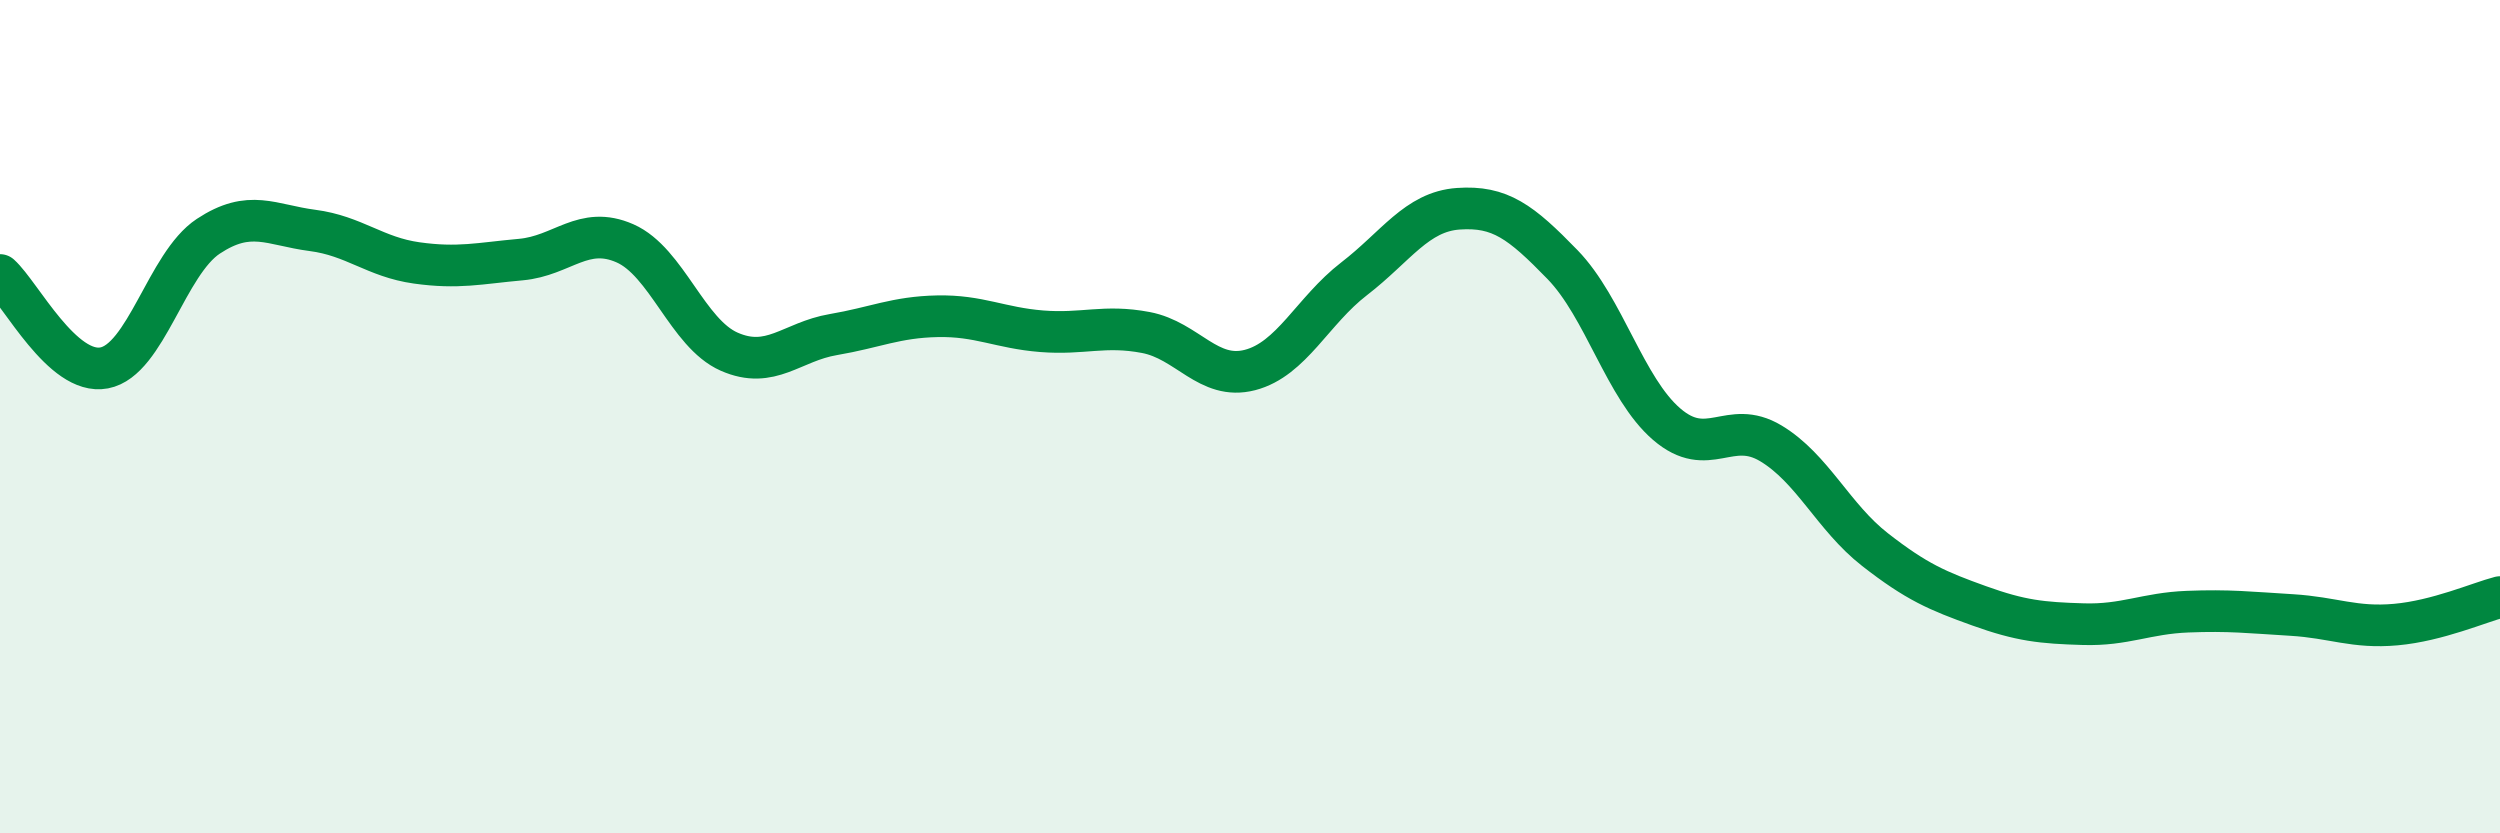
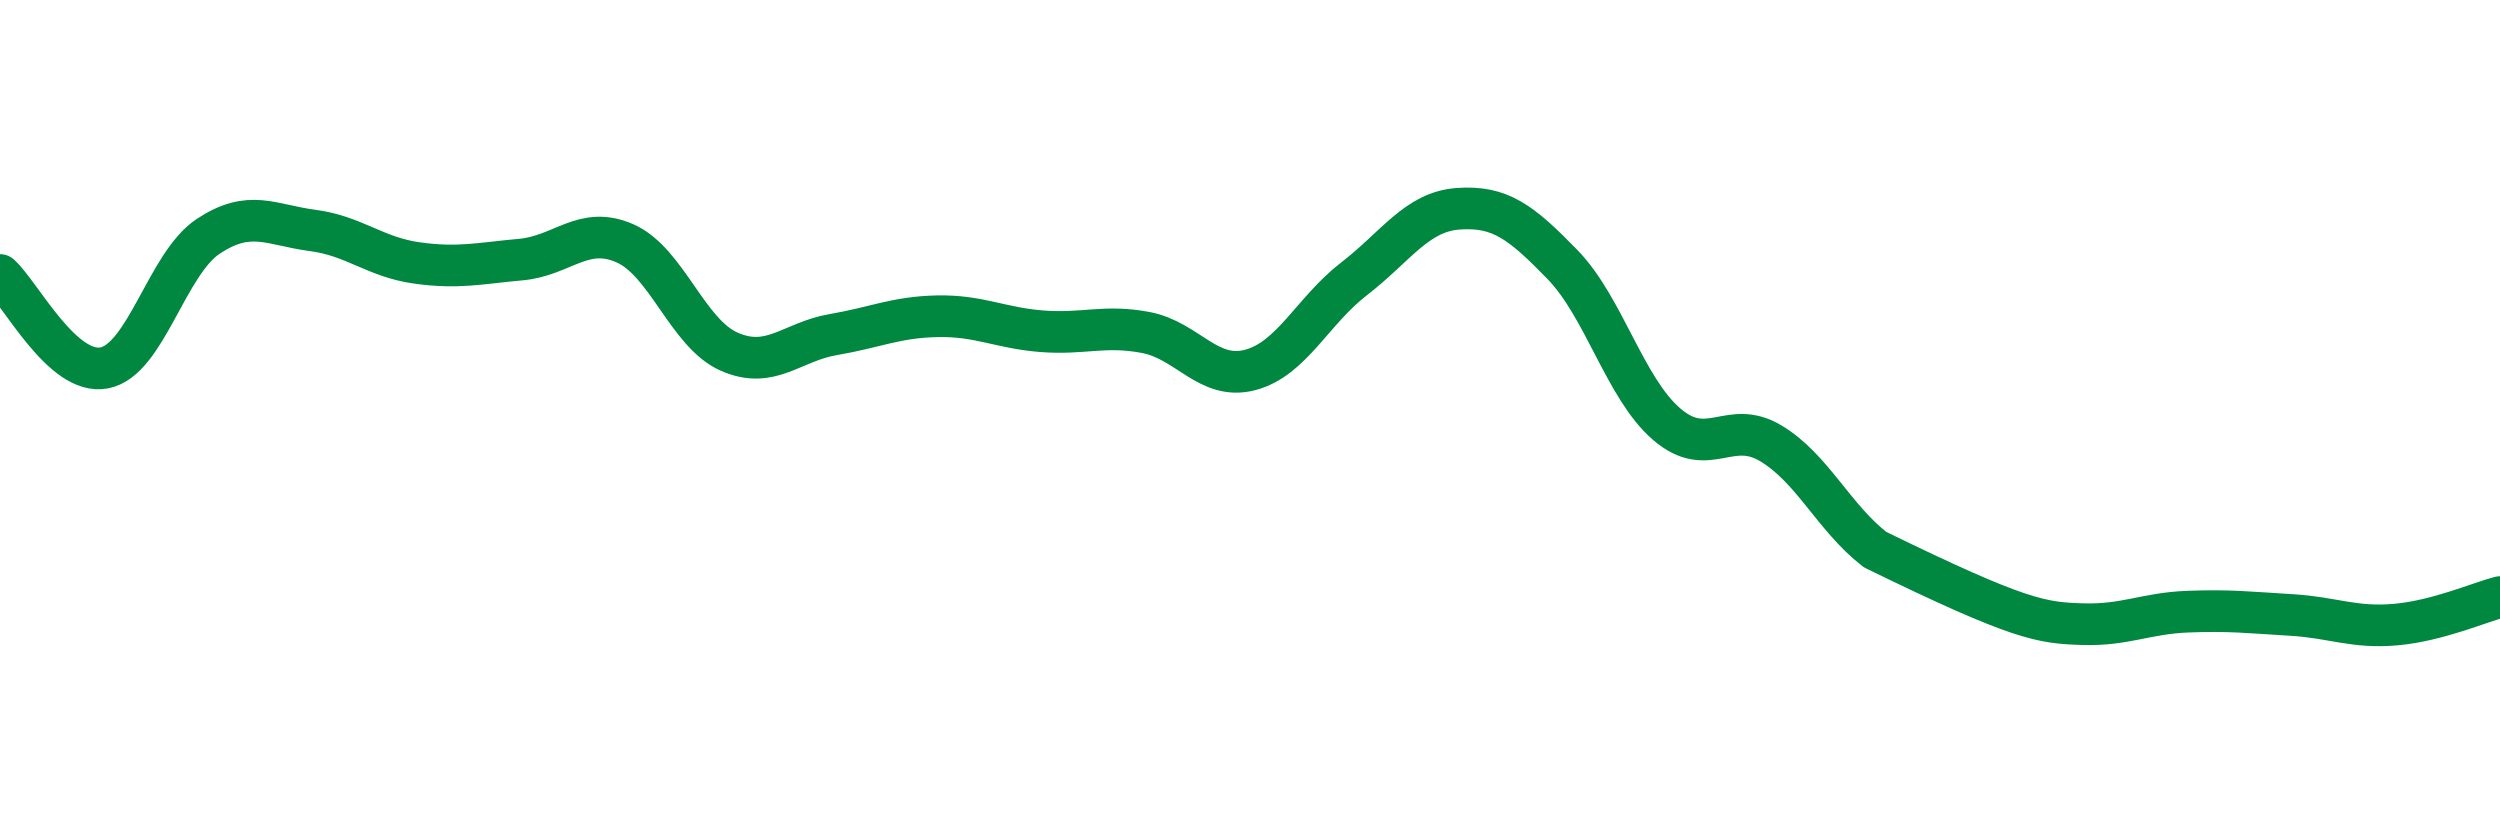
<svg xmlns="http://www.w3.org/2000/svg" width="60" height="20" viewBox="0 0 60 20">
-   <path d="M 0,6.6 C 0.5,7.05 1.5,9.02 2.5,8.83 C 3.5,8.64 4,6.33 5,5.67 C 6,5.01 6.5,5.4 7.5,5.53 C 8.5,5.66 9,6.17 10,6.31 C 11,6.45 11.5,6.32 12.5,6.23 C 13.5,6.14 14,5.4 15,5.84 C 16,6.28 16.5,8 17.5,8.44 C 18.5,8.88 19,8.2 20,8.03 C 21,7.86 21.5,7.61 22.5,7.59 C 23.5,7.57 24,7.87 25,7.95 C 26,8.03 26.5,7.79 27.5,7.98 C 28.5,8.17 29,9.14 30,8.88 C 31,8.62 31.5,7.46 32.5,6.69 C 33.5,5.92 34,5.08 35,5.01 C 36,4.94 36.5,5.32 37.5,6.35 C 38.5,7.38 39,9.32 40,10.18 C 41,11.04 41.5,10.04 42.5,10.64 C 43.5,11.24 44,12.41 45,13.19 C 46,13.97 46.5,14.18 47.5,14.54 C 48.5,14.9 49,14.95 50,14.98 C 51,15.01 51.5,14.72 52.5,14.68 C 53.5,14.64 54,14.7 55,14.76 C 56,14.82 56.5,15.08 57.5,14.99 C 58.5,14.9 59.5,14.46 60,14.33L60 20L0 20Z" fill="#008740" opacity="0.1" stroke-linecap="round" stroke-linejoin="round" />
-   <path d="M 0,6.6 C 0.5,7.05 1.5,9.02 2.5,8.83 C 3.5,8.64 4,6.33 5,5.67 C 6,5.01 6.5,5.4 7.5,5.53 C 8.5,5.66 9,6.17 10,6.31 C 11,6.45 11.5,6.32 12.5,6.23 C 13.5,6.14 14,5.4 15,5.84 C 16,6.28 16.5,8 17.5,8.44 C 18.5,8.88 19,8.2 20,8.03 C 21,7.86 21.5,7.61 22.5,7.59 C 23.5,7.57 24,7.87 25,7.95 C 26,8.03 26.5,7.79 27.5,7.98 C 28.5,8.17 29,9.14 30,8.88 C 31,8.62 31.5,7.46 32.5,6.69 C 33.5,5.92 34,5.08 35,5.01 C 36,4.94 36.5,5.32 37.5,6.35 C 38.5,7.38 39,9.32 40,10.18 C 41,11.04 41.5,10.04 42.5,10.64 C 43.5,11.24 44,12.41 45,13.19 C 46,13.97 46.5,14.18 47.5,14.54 C 48.5,14.9 49,14.95 50,14.98 C 51,15.01 51.5,14.72 52.5,14.68 C 53.5,14.64 54,14.7 55,14.76 C 56,14.82 56.5,15.08 57.5,14.99 C 58.5,14.9 59.5,14.46 60,14.33" stroke="#008740" stroke-width="1" fill="none" stroke-linecap="round" stroke-linejoin="round" />
+   <path d="M 0,6.6 C 0.5,7.05 1.5,9.02 2.5,8.83 C 3.5,8.64 4,6.33 5,5.67 C 6,5.01 6.5,5.4 7.5,5.53 C 8.5,5.66 9,6.17 10,6.31 C 11,6.45 11.5,6.32 12.5,6.23 C 13.5,6.14 14,5.4 15,5.84 C 16,6.28 16.5,8 17.5,8.44 C 18.5,8.88 19,8.2 20,8.03 C 21,7.86 21.5,7.61 22.5,7.59 C 23.5,7.57 24,7.87 25,7.95 C 26,8.03 26.5,7.79 27.5,7.98 C 28.5,8.17 29,9.14 30,8.88 C 31,8.62 31.5,7.46 32.5,6.69 C 33.5,5.92 34,5.08 35,5.01 C 36,4.94 36.5,5.32 37.5,6.35 C 38.5,7.38 39,9.32 40,10.18 C 41,11.04 41.5,10.04 42.5,10.64 C 43.5,11.24 44,12.41 45,13.19 C 48.5,14.9 49,14.95 50,14.98 C 51,15.01 51.5,14.72 52.5,14.68 C 53.5,14.64 54,14.7 55,14.76 C 56,14.82 56.5,15.08 57.5,14.99 C 58.5,14.9 59.5,14.46 60,14.33" stroke="#008740" stroke-width="1" fill="none" stroke-linecap="round" stroke-linejoin="round" />
</svg>